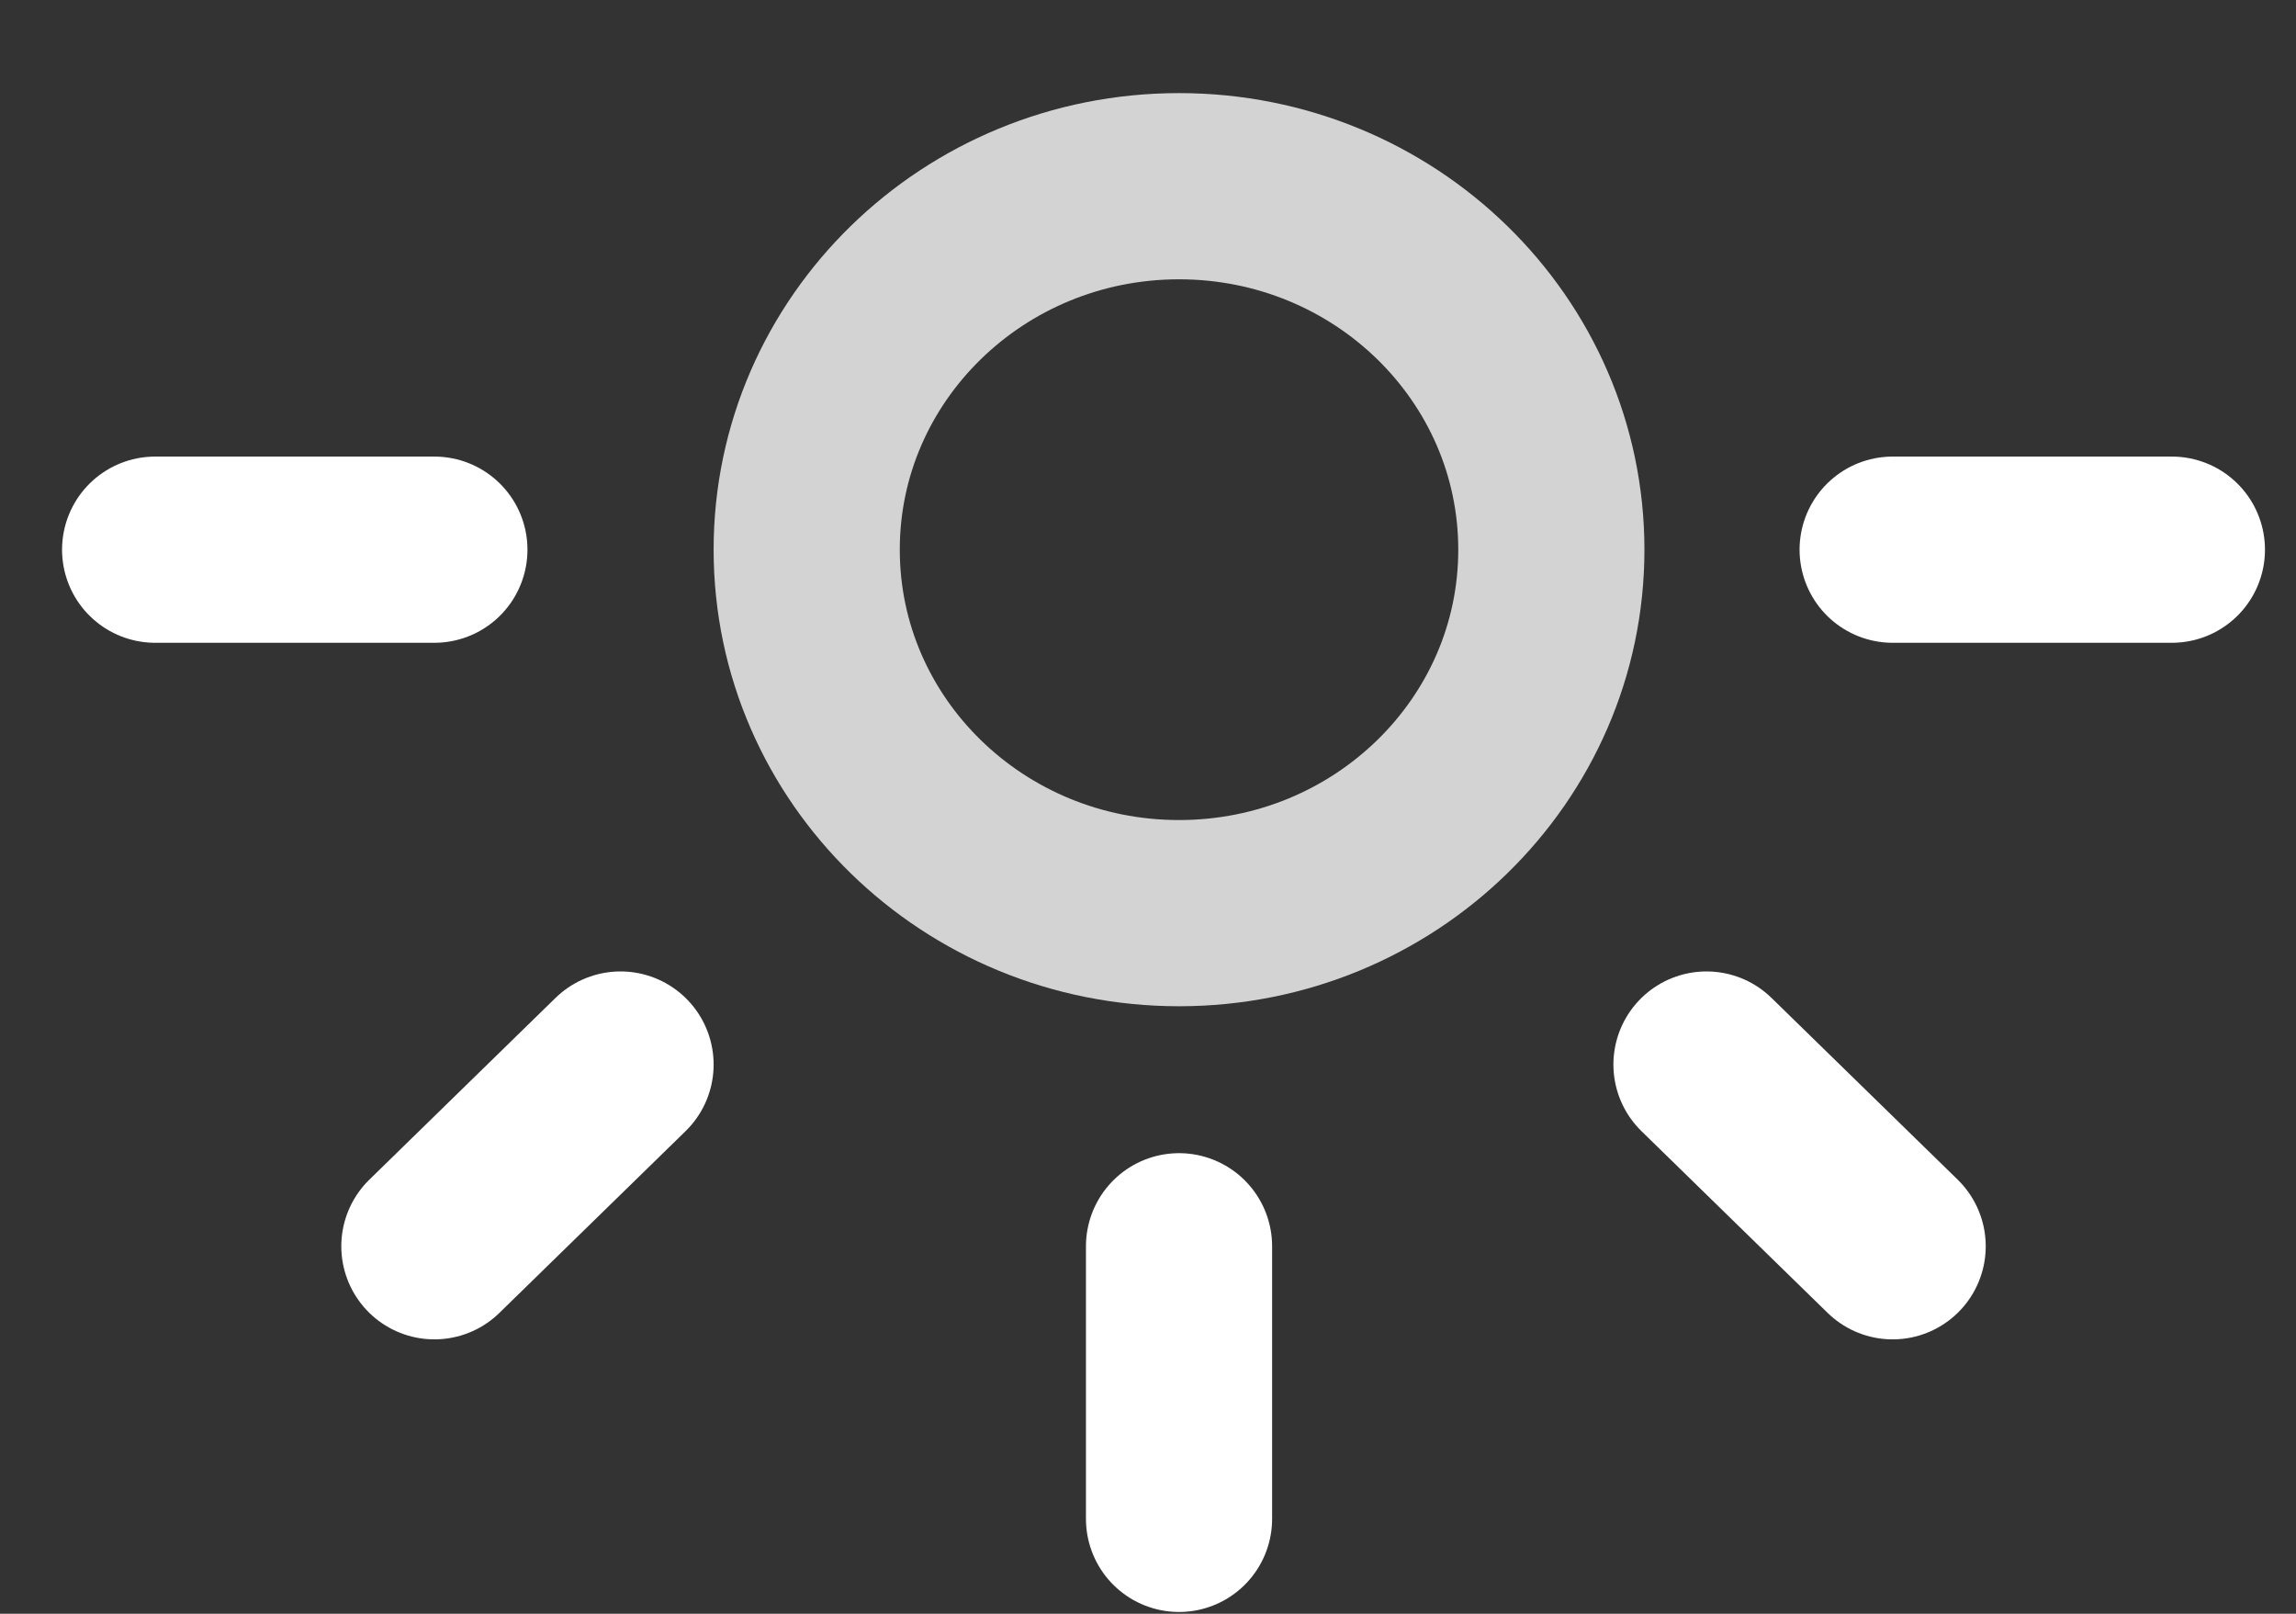
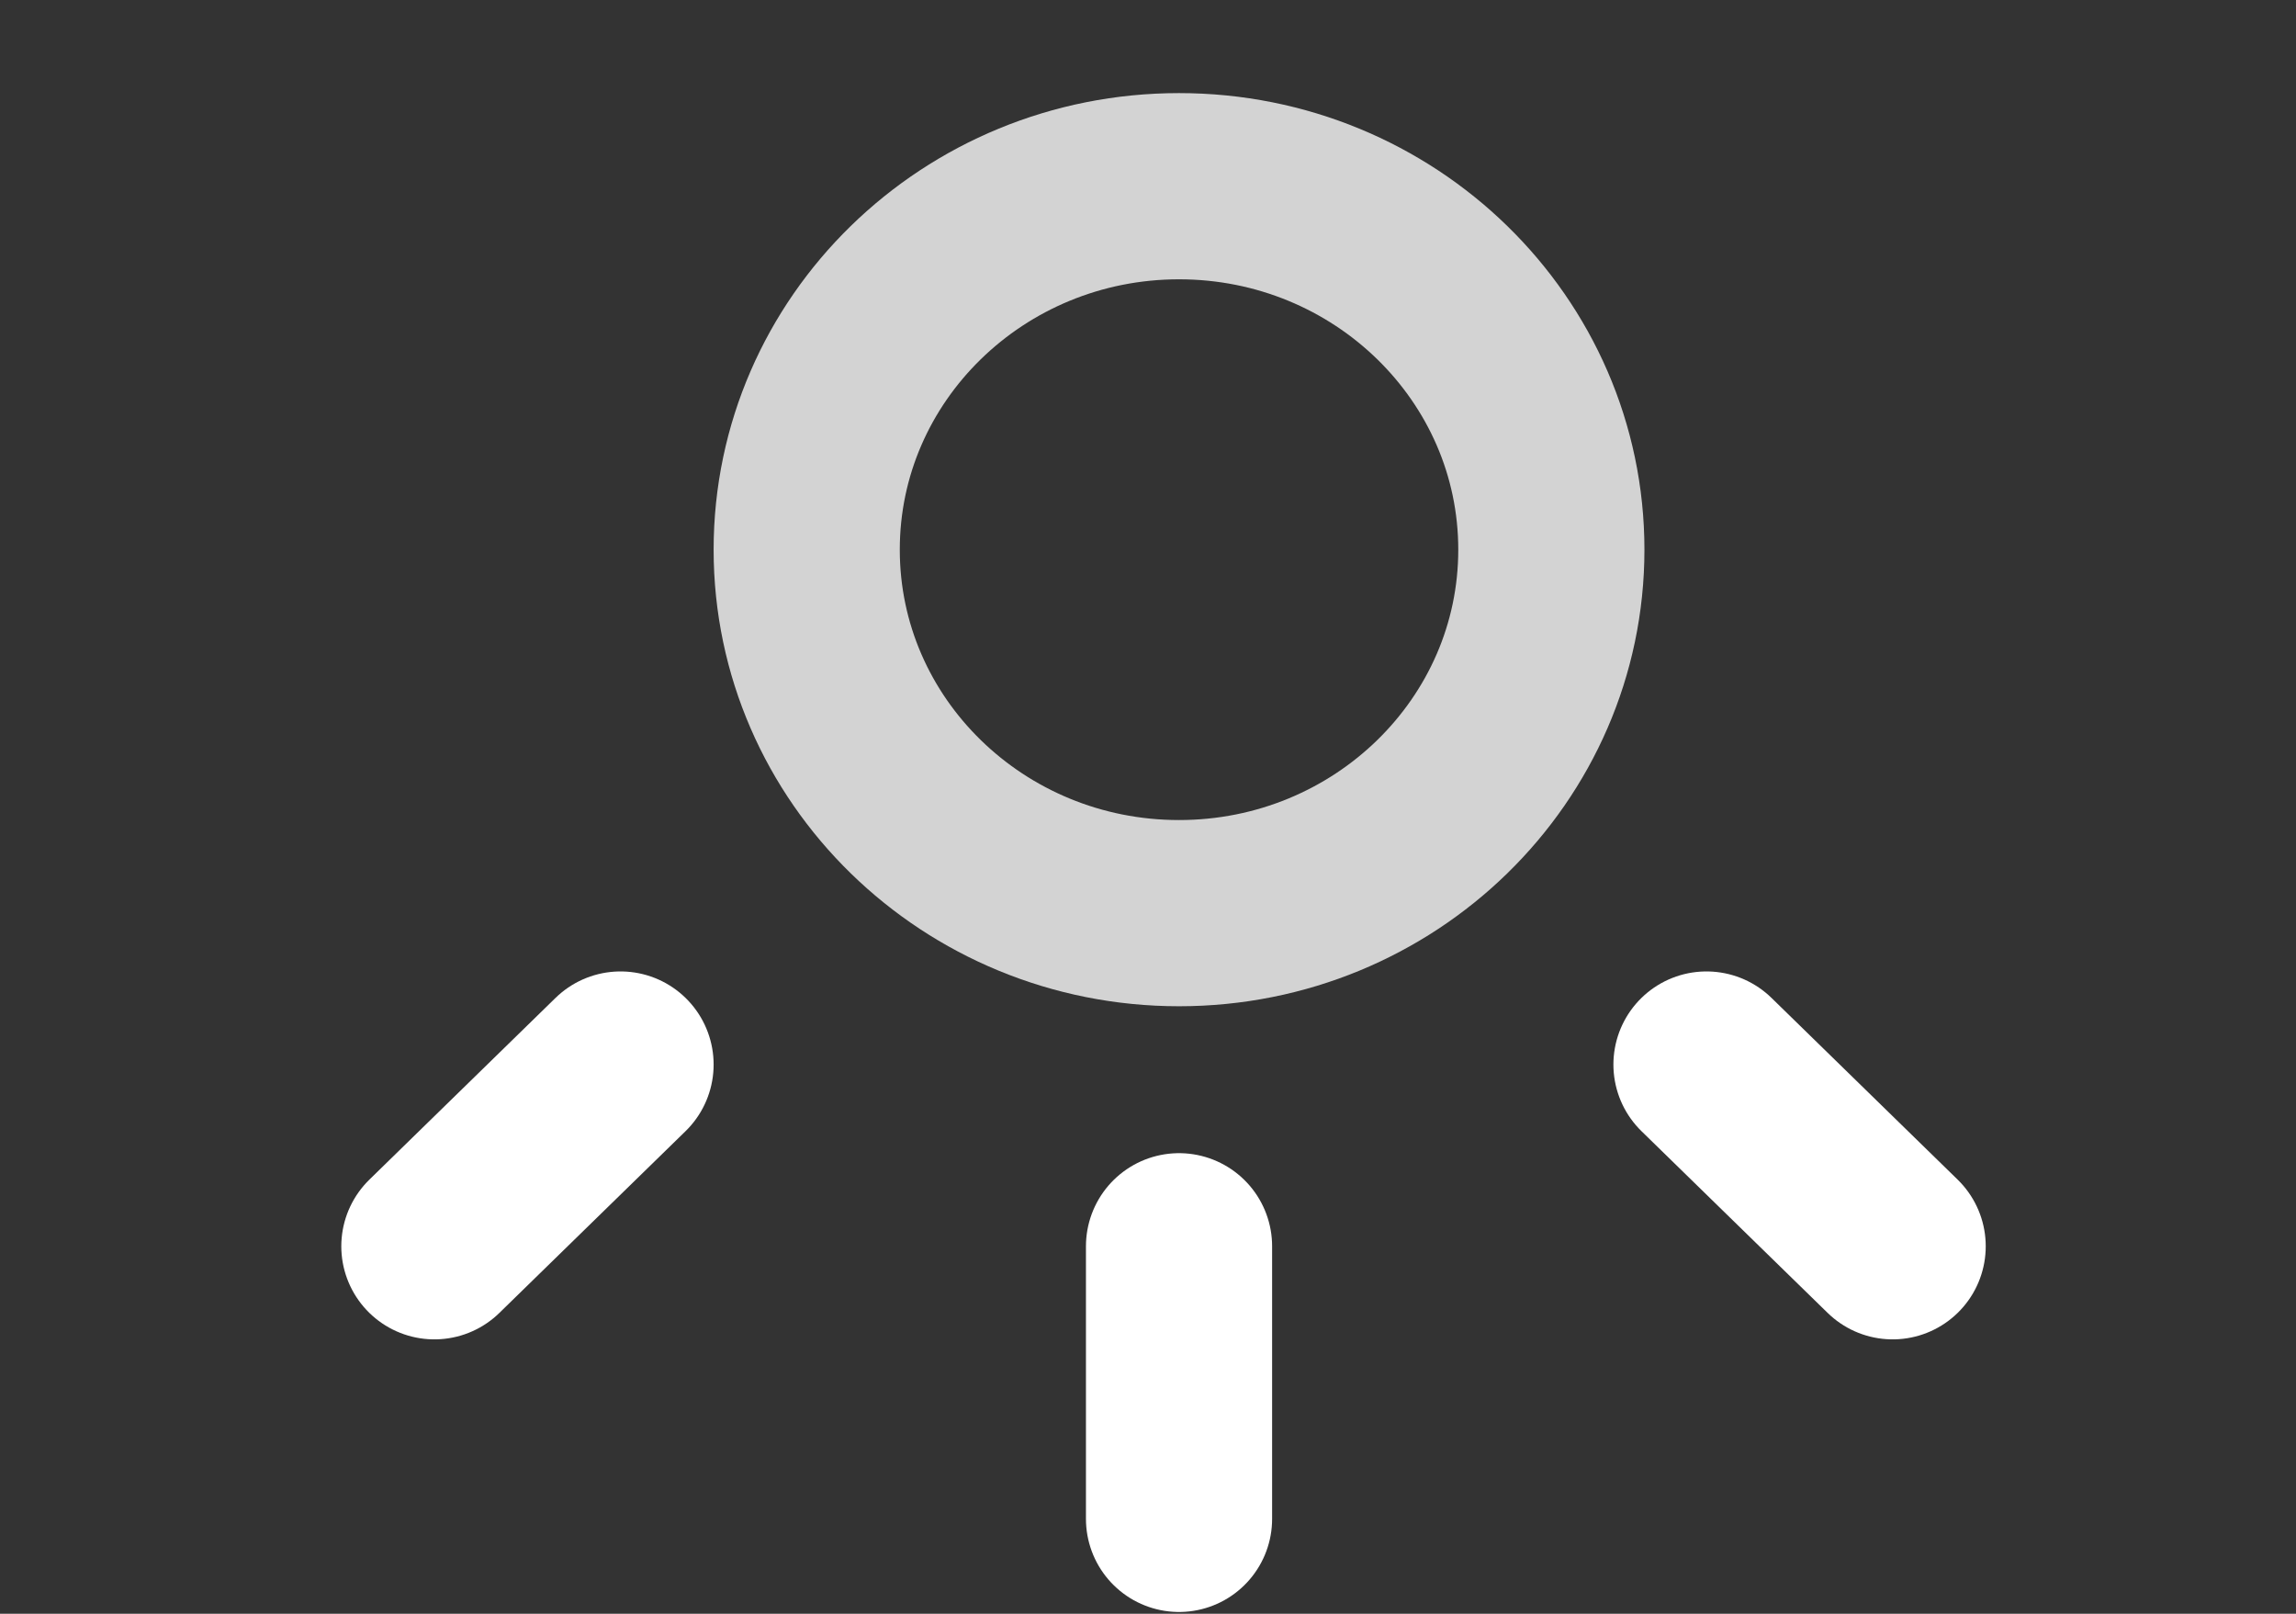
<svg xmlns="http://www.w3.org/2000/svg" width="37" height="26" viewBox="0 0 37 26" fill="none">
  <rect x="0" y="0" width="37" height="26" fill="#333333" stroke="none" />
  <path fill-rule="evenodd" clip-rule="evenodd" d="M19 14.712C22.314 14.712 25 12.09 25 8.856C25 5.622 22.314 3 19 3C15.686 3 13 5.622 13 8.856C13 12.09 15.686 14.712 19 14.712Z" stroke="#D3D3D3" stroke-width="3" stroke-linecap="round" stroke-linejoin="round" />
  <path d="M19 20.079V24.471" stroke="white" stroke-width="3" stroke-linecap="round" stroke-linejoin="round" />
  <path d="M27.5 17.151L30.5 20.079" stroke="white" stroke-width="3" stroke-linecap="round" stroke-linejoin="round" />
-   <path d="M30.5 8.856H35" stroke="white" stroke-width="3" stroke-linecap="round" stroke-linejoin="round" />
  <path d="M10 17.151L7 20.079" stroke="white" stroke-width="3" stroke-linecap="round" stroke-linejoin="round" />
-   <path d="M7 8.856H2.5" stroke="white" stroke-width="3" stroke-linecap="round" stroke-linejoin="round" />
</svg>